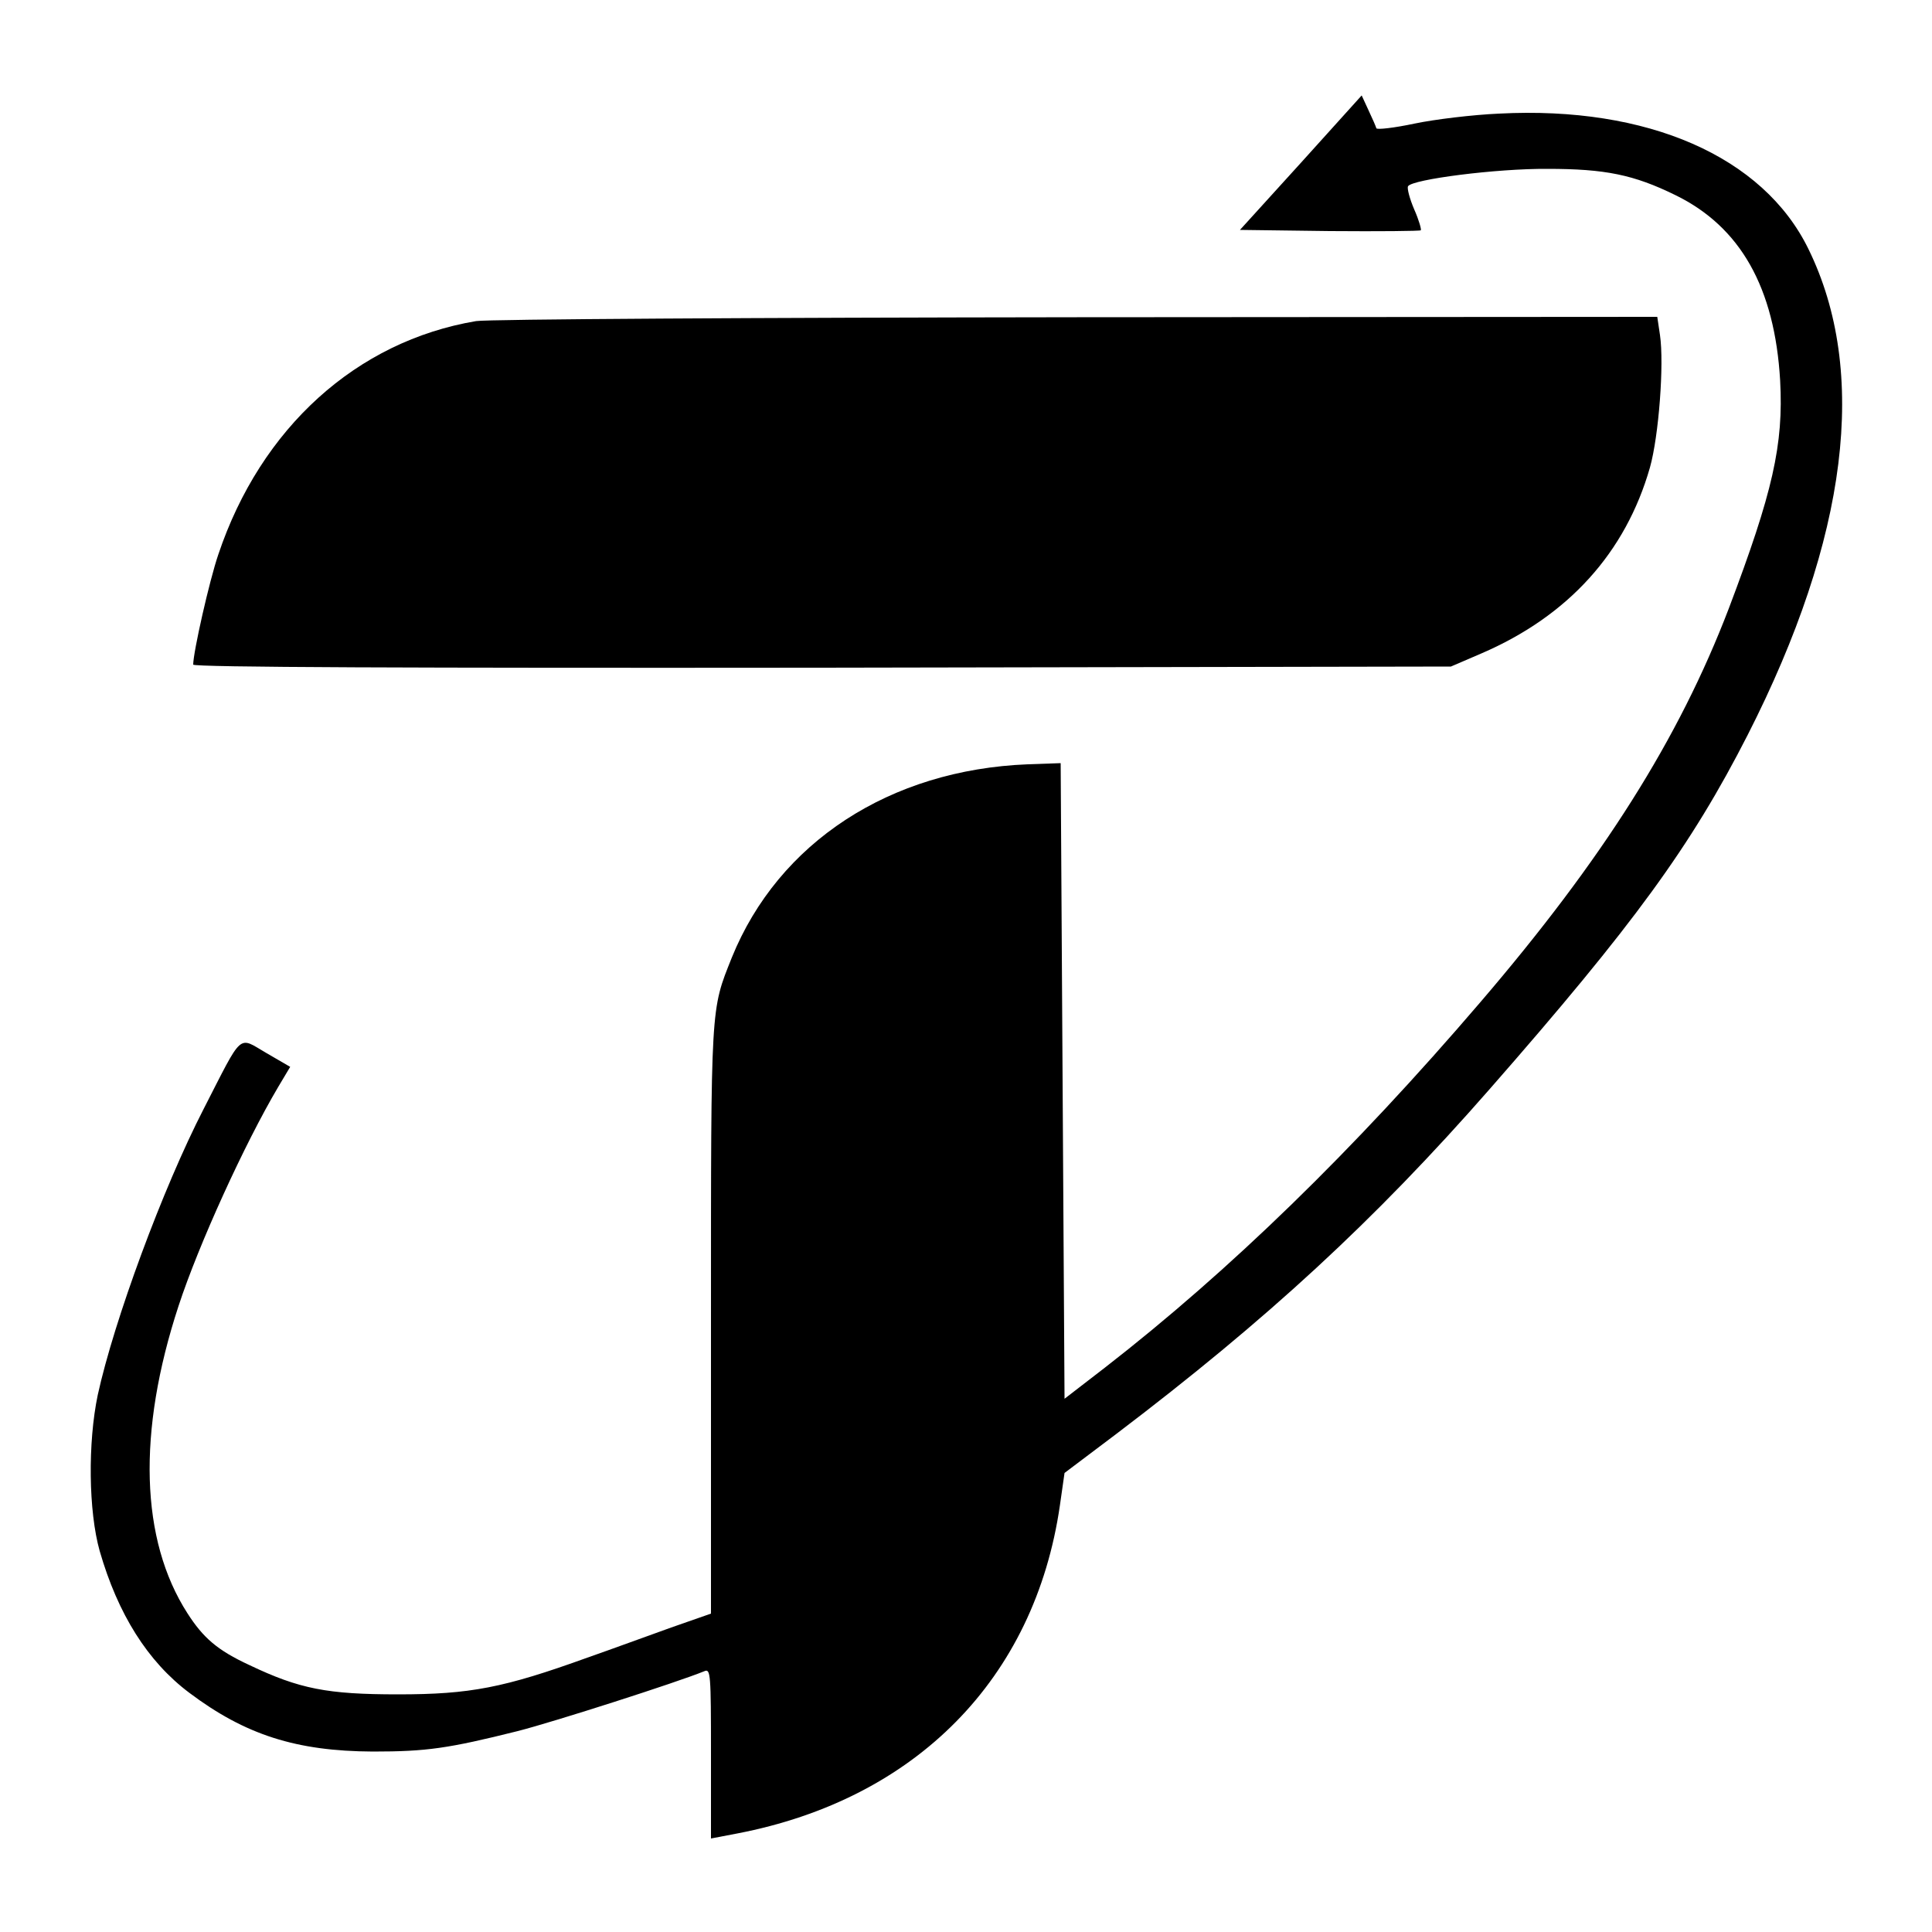
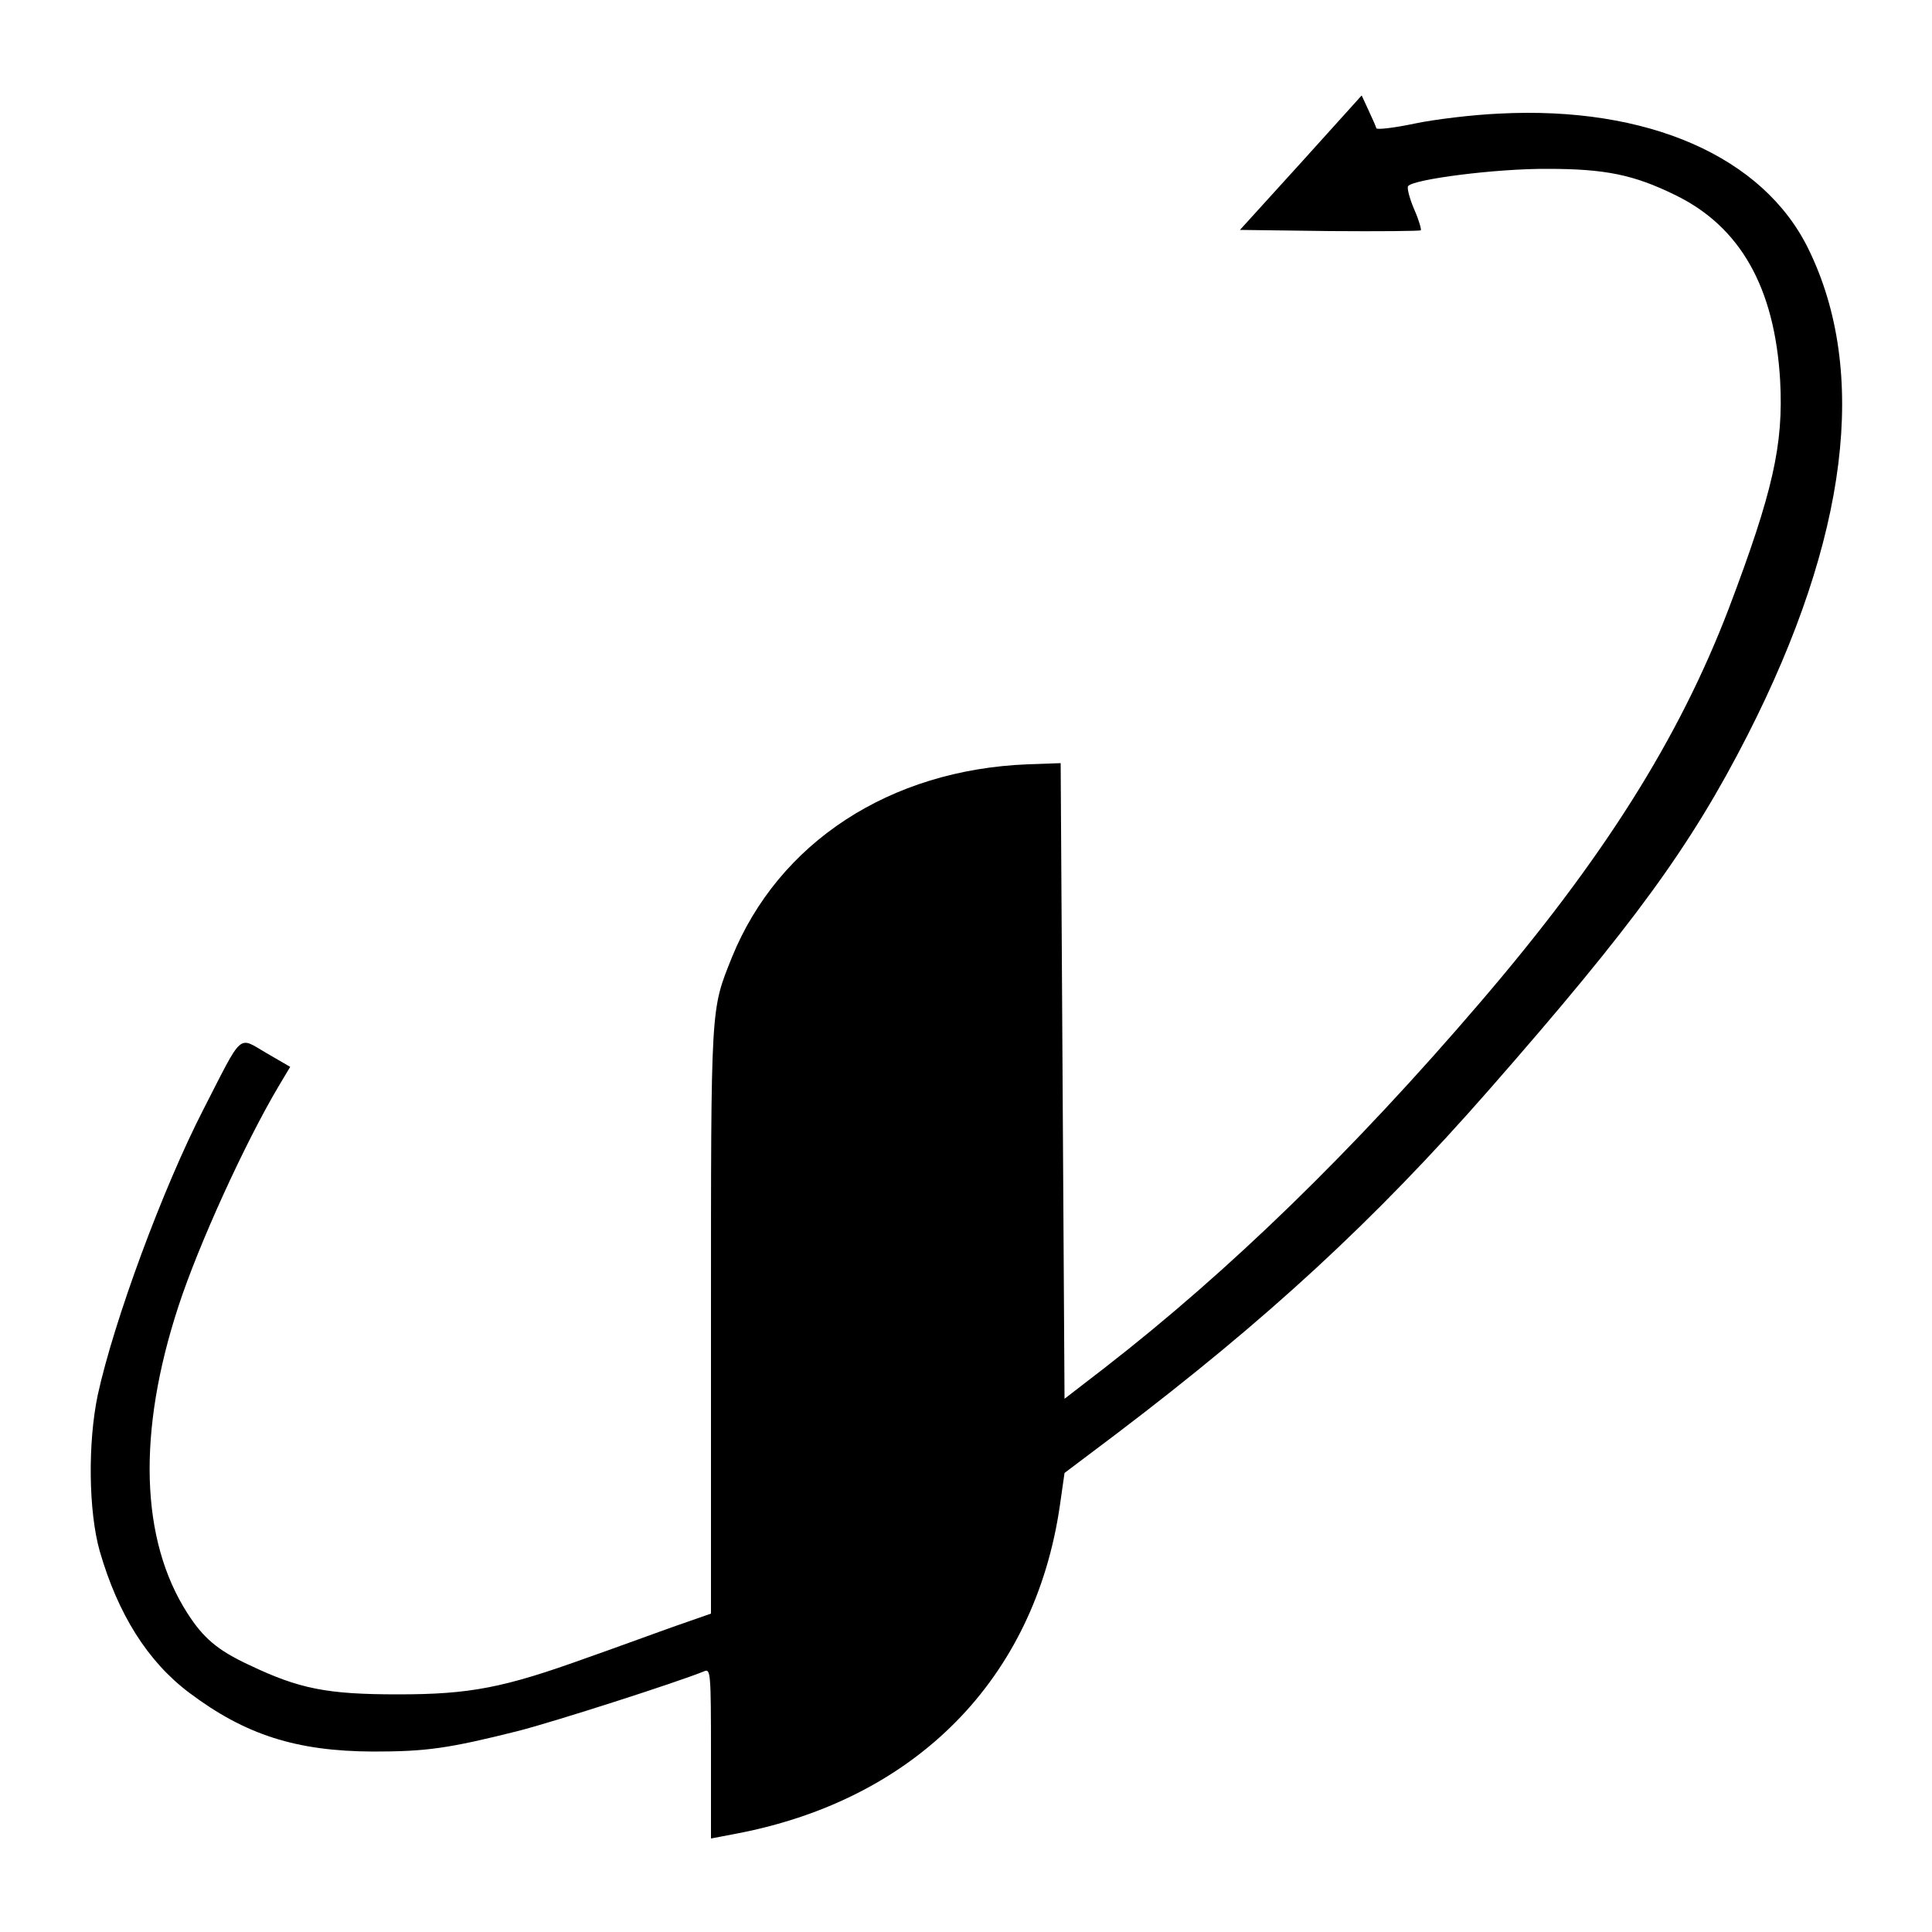
<svg xmlns="http://www.w3.org/2000/svg" version="1.0" width="500pt" height="500pt" viewBox="0 0 500 500" preserveAspectRatio="xMidYMid meet">
  <g transform="translate(0,500) scale(0.1,-0.1)" fill="#000000" stroke="none">
    <path d="M3367 4579 l-158 -174 232 -3 c128 -1 234 0 236 2 2 2 -5 27 -17 54 -12 28 -19 55 -16 60 11 18 229 46 361 45 149 0 223 -15 331 -68 168 -82 257 -239 271 -480 9 -166 -19 -289 -133 -590 -129 -337 -325 -648 -644 -1020 -328 -383 -647 -693 -970 -944 l-105 -81 -5 822 -5 823 -85 -3 c-357 -14 -645 -202 -766 -500 -55 -138 -54 -115 -54 -937 l0 -761 -103 -36 c-56 -20 -154 -56 -217 -78 -216 -78 -303 -95 -490 -95 -183 0 -255 14 -385 76 -82 38 -119 70 -160 134 -122 190 -130 469 -23 795 52 159 171 420 258 567 l31 52 -62 36 c-74 43 -59 56 -162 -145 -106 -206 -232 -548 -274 -740 -26 -124 -24 -301 5 -404 47 -163 124 -286 232 -367 145 -109 277 -151 475 -152 139 0 195 8 375 53 94 24 412 126 483 155 16 7 17 -7 17 -213 l0 -220 68 13 c463 89 770 401 835 849 l12 84 134 101 c390 296 668 552 965 891 375 428 522 630 669 918 260 511 313 940 157 1258 -117 239 -416 370 -800 350 -69 -3 -168 -15 -220 -26 -52 -11 -96 -16 -98 -12 -1 4 -10 25 -20 46 l-18 39 -157 -174z" />
-     <path d="M1232 4169 c-309 -52 -557 -276 -667 -604 -23 -67 -65 -253 -65 -285 0 -7 574 -9 1628 -8 l1627 3 79 34 c225 97 373 261 436 481 23 82 37 268 26 343 l-7 47 -1502 -1 c-826 -1 -1526 -5 -1555 -10z" />
  </g>
</svg>